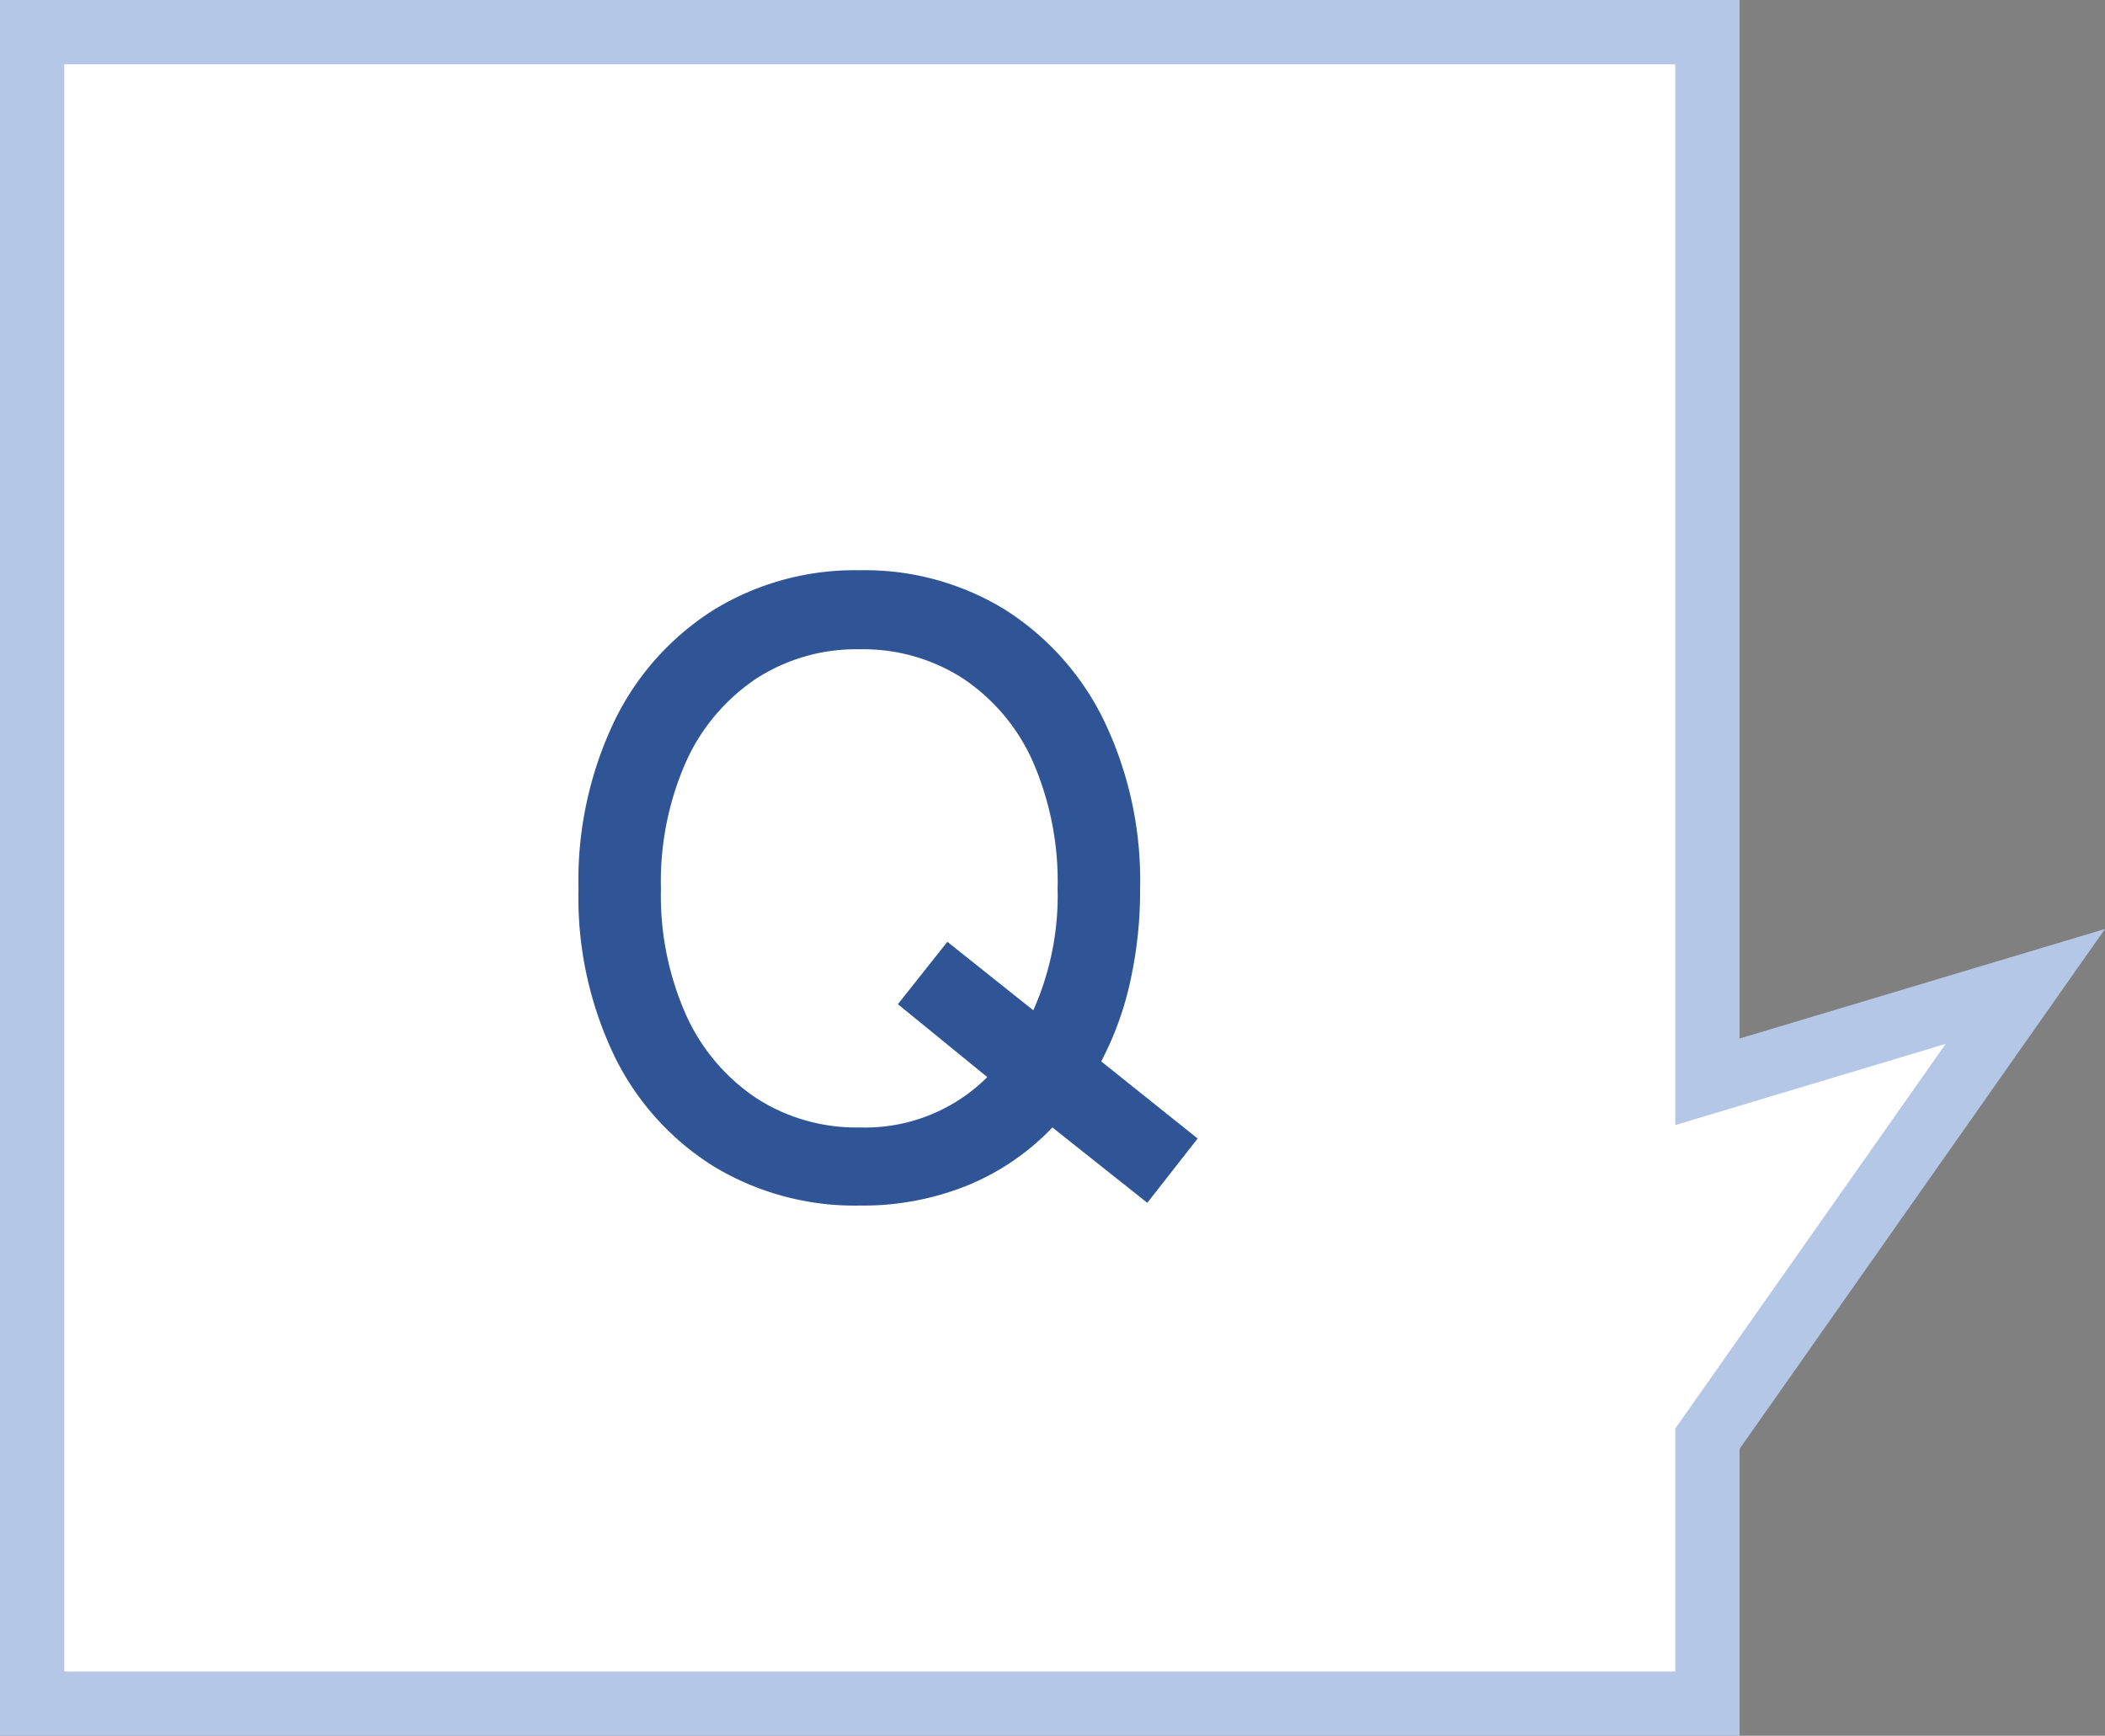
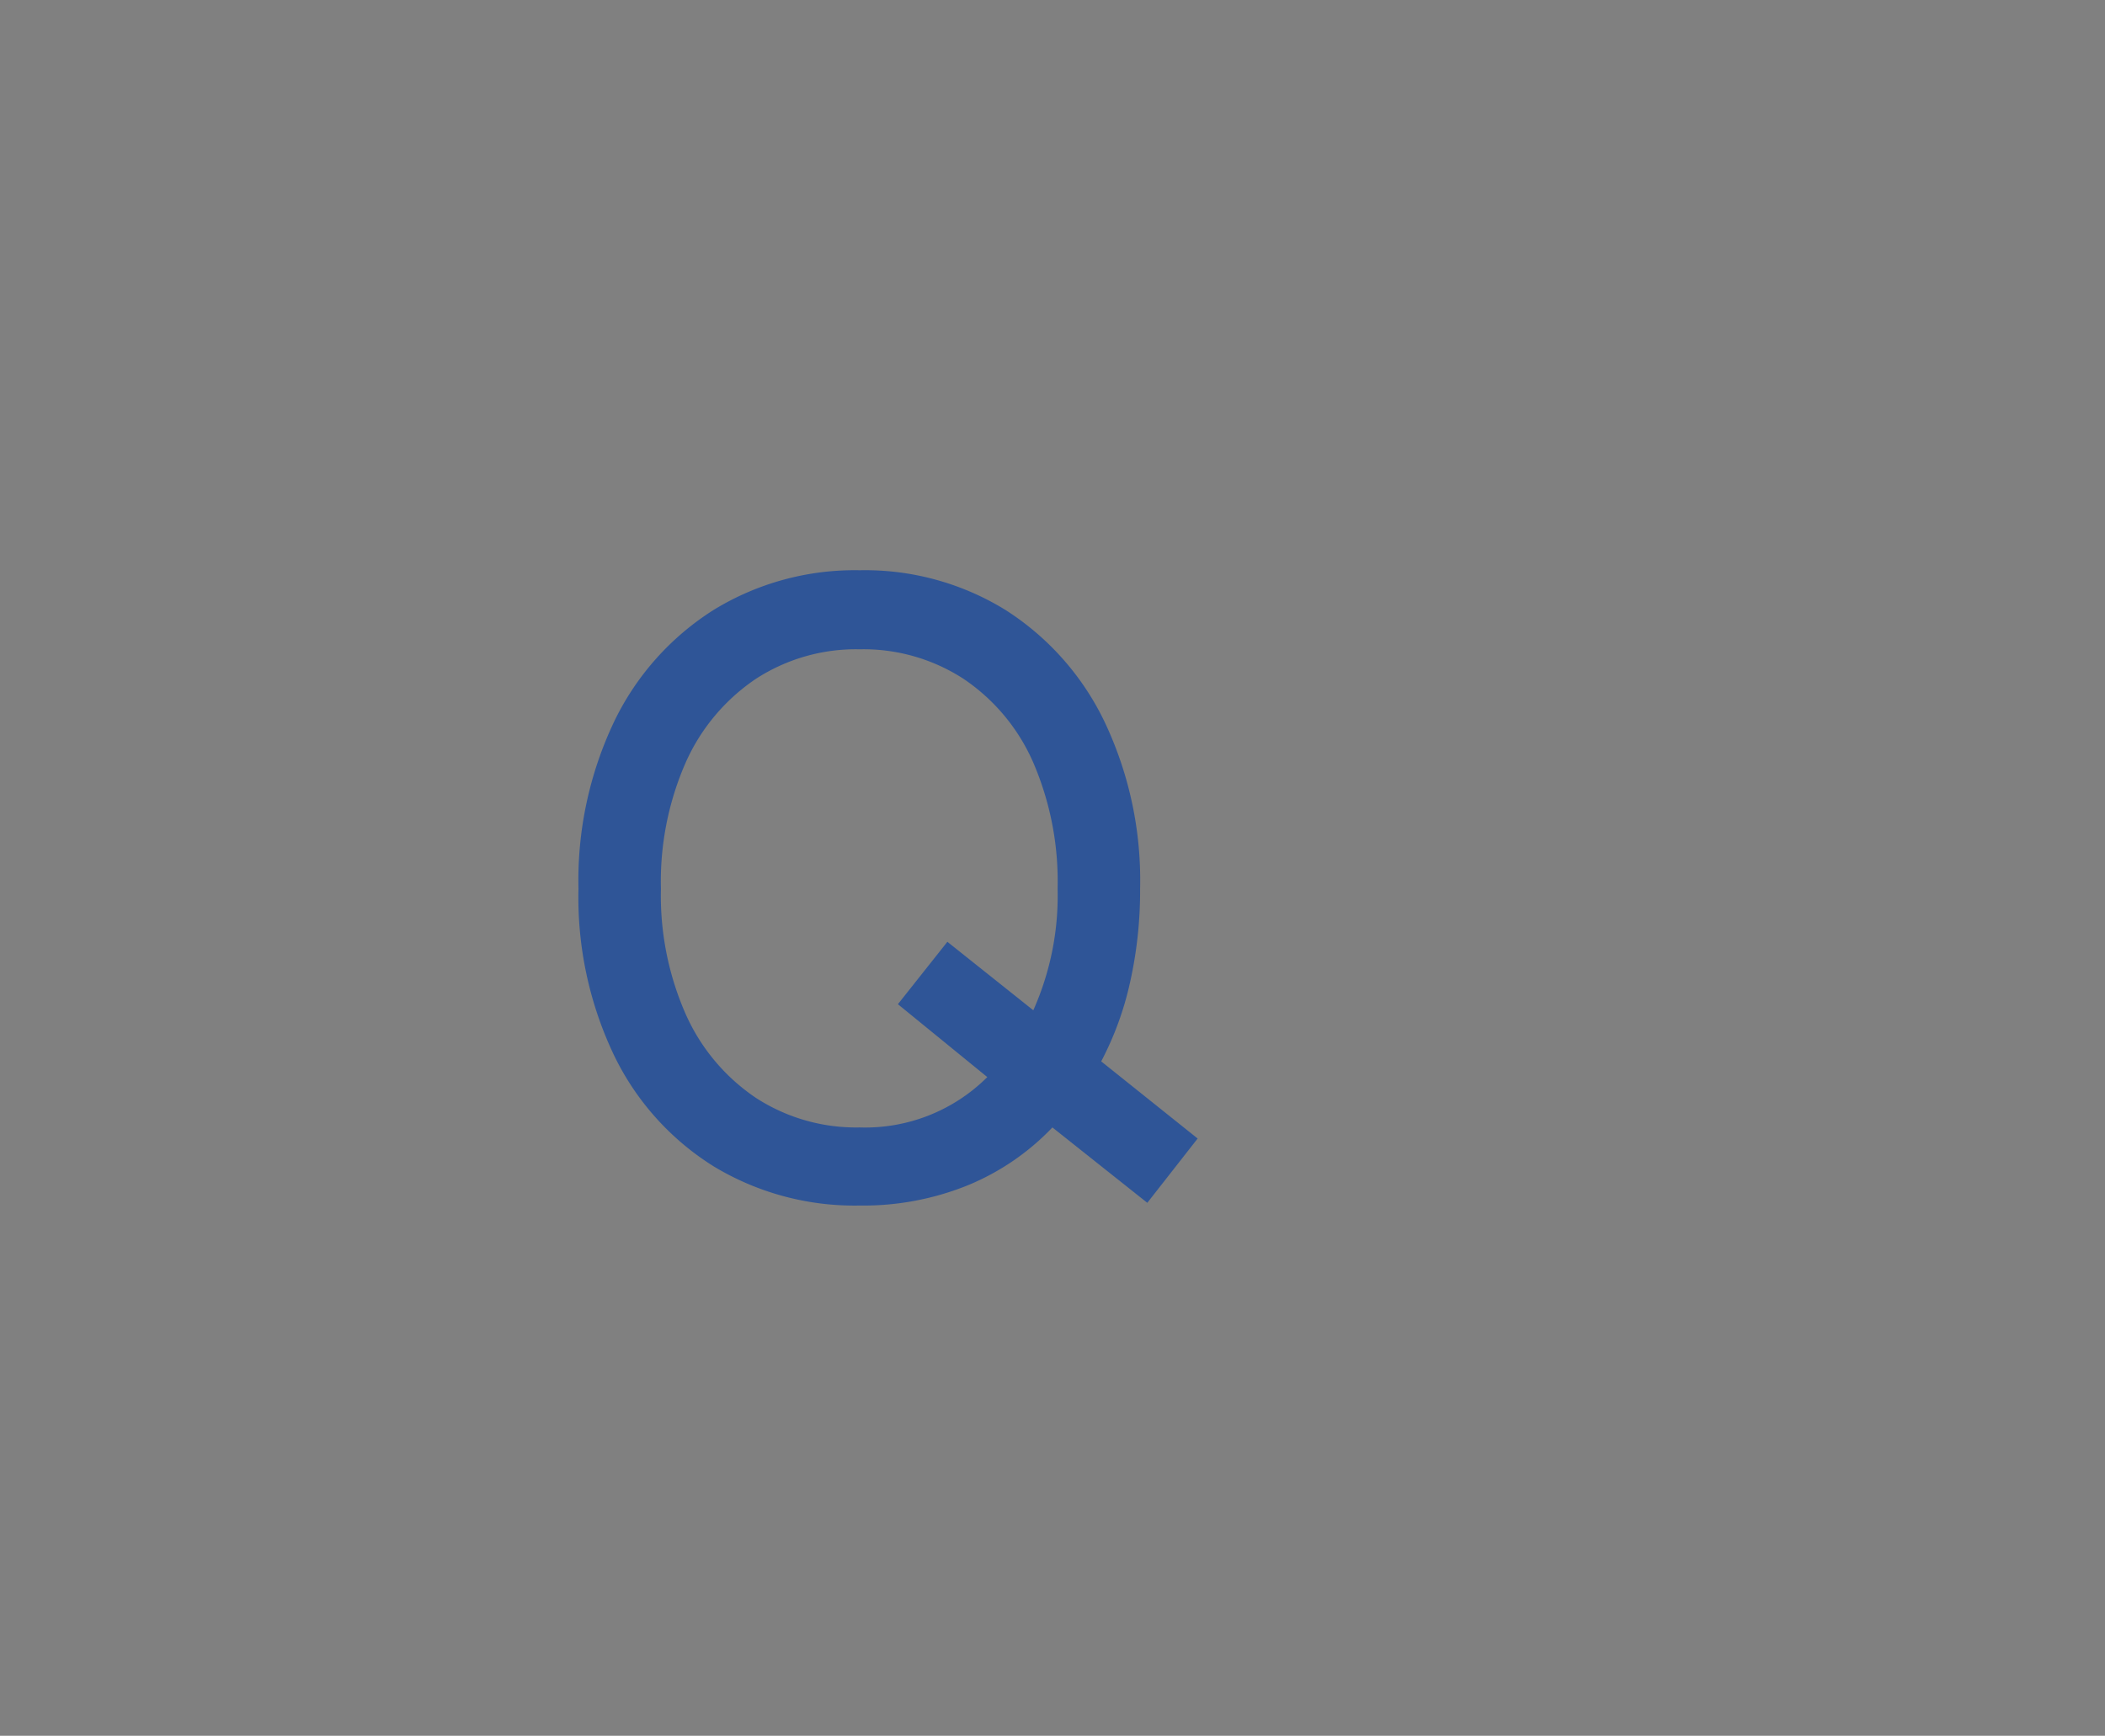
<svg xmlns="http://www.w3.org/2000/svg" width="65.478" height="53.999" viewBox="0 0 65.478 53.999">
  <rect x="0" y="0" width="65.478" height="53.999" fill="#808080" stroke="none" />
  <g transform="translate(1 1)">
-     <path d="M0,52V0H52.111V32.652L62,29.688l-9.889,14.07V52Z" fill="#fff" />
-     <path d="M53.111,53H-1V-1H53.111V31.308L64.478,27.9,53.111,44.075ZM1,51H51.111V43.442l8.411-11.967L51.111,34V1H1Z" fill="#b4c7e7" />
    <path d="M9.855.405A8.467,8.467,0,0,1,5.319-.81,8.354,8.354,0,0,1,2.228-4.239,11.4,11.4,0,0,1,1.107-9.45a11.488,11.488,0,0,1,1.121-5.224,8.43,8.43,0,0,1,3.092-3.456,8.4,8.4,0,0,1,4.536-1.229,8.328,8.328,0,0,1,4.523,1.229,8.463,8.463,0,0,1,3.078,3.456,11.488,11.488,0,0,1,1.12,5.224,13.046,13.046,0,0,1-.31,2.9,9.8,9.8,0,0,1-.9,2.47l3,2.4-1.566,2L15.849-2.025a7.652,7.652,0,0,1-2.632,1.8A8.67,8.67,0,0,1,9.855.405Zm0-2.43a5.378,5.378,0,0,0,3.969-1.566L11.043-5.859,12.582-7.8,15.255-5.67a8.742,8.742,0,0,0,.756-3.78,9.341,9.341,0,0,0-.77-3.955,6.053,6.053,0,0,0-2.16-2.578A5.721,5.721,0,0,0,9.855-16.9a5.721,5.721,0,0,0-3.227.918,6.144,6.144,0,0,0-2.174,2.578A9.2,9.2,0,0,0,3.672-9.45a9.133,9.133,0,0,0,.783,3.929A6.144,6.144,0,0,0,6.629-2.943,5.721,5.721,0,0,0,9.855-2.025Z" transform="translate(15.887 36.099)" fill="#2f5597" />
  </g>
</svg>